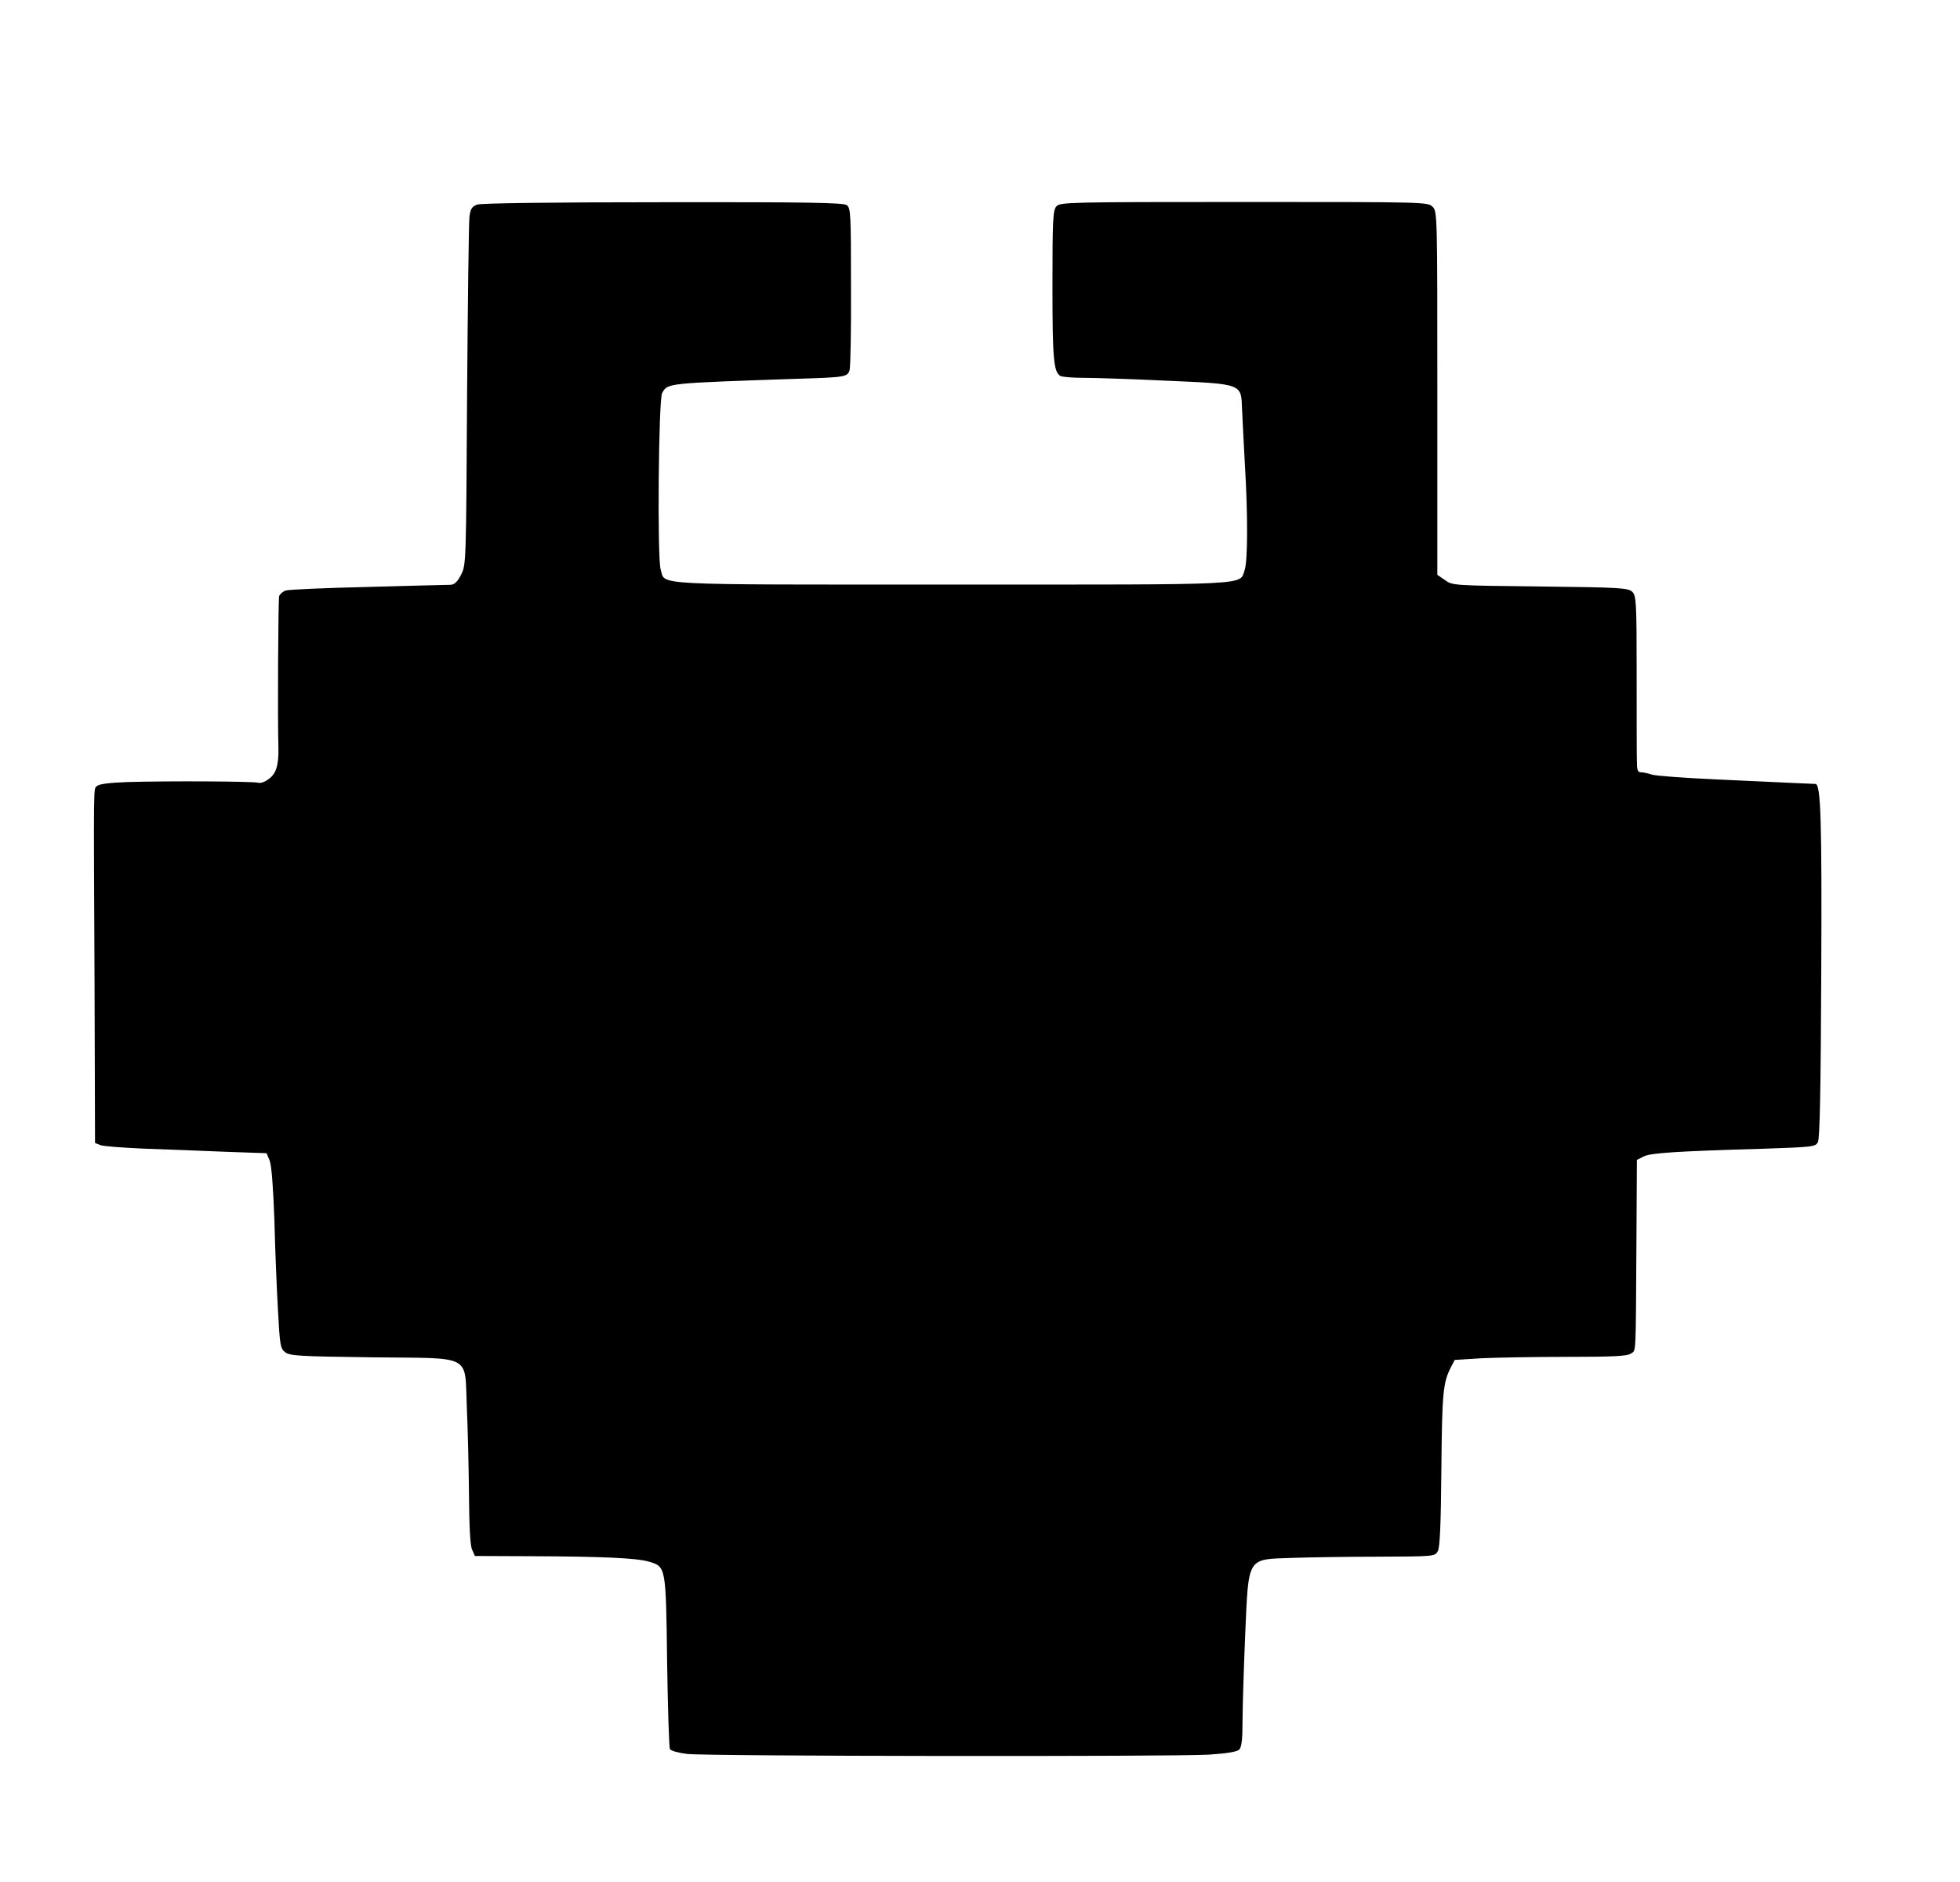
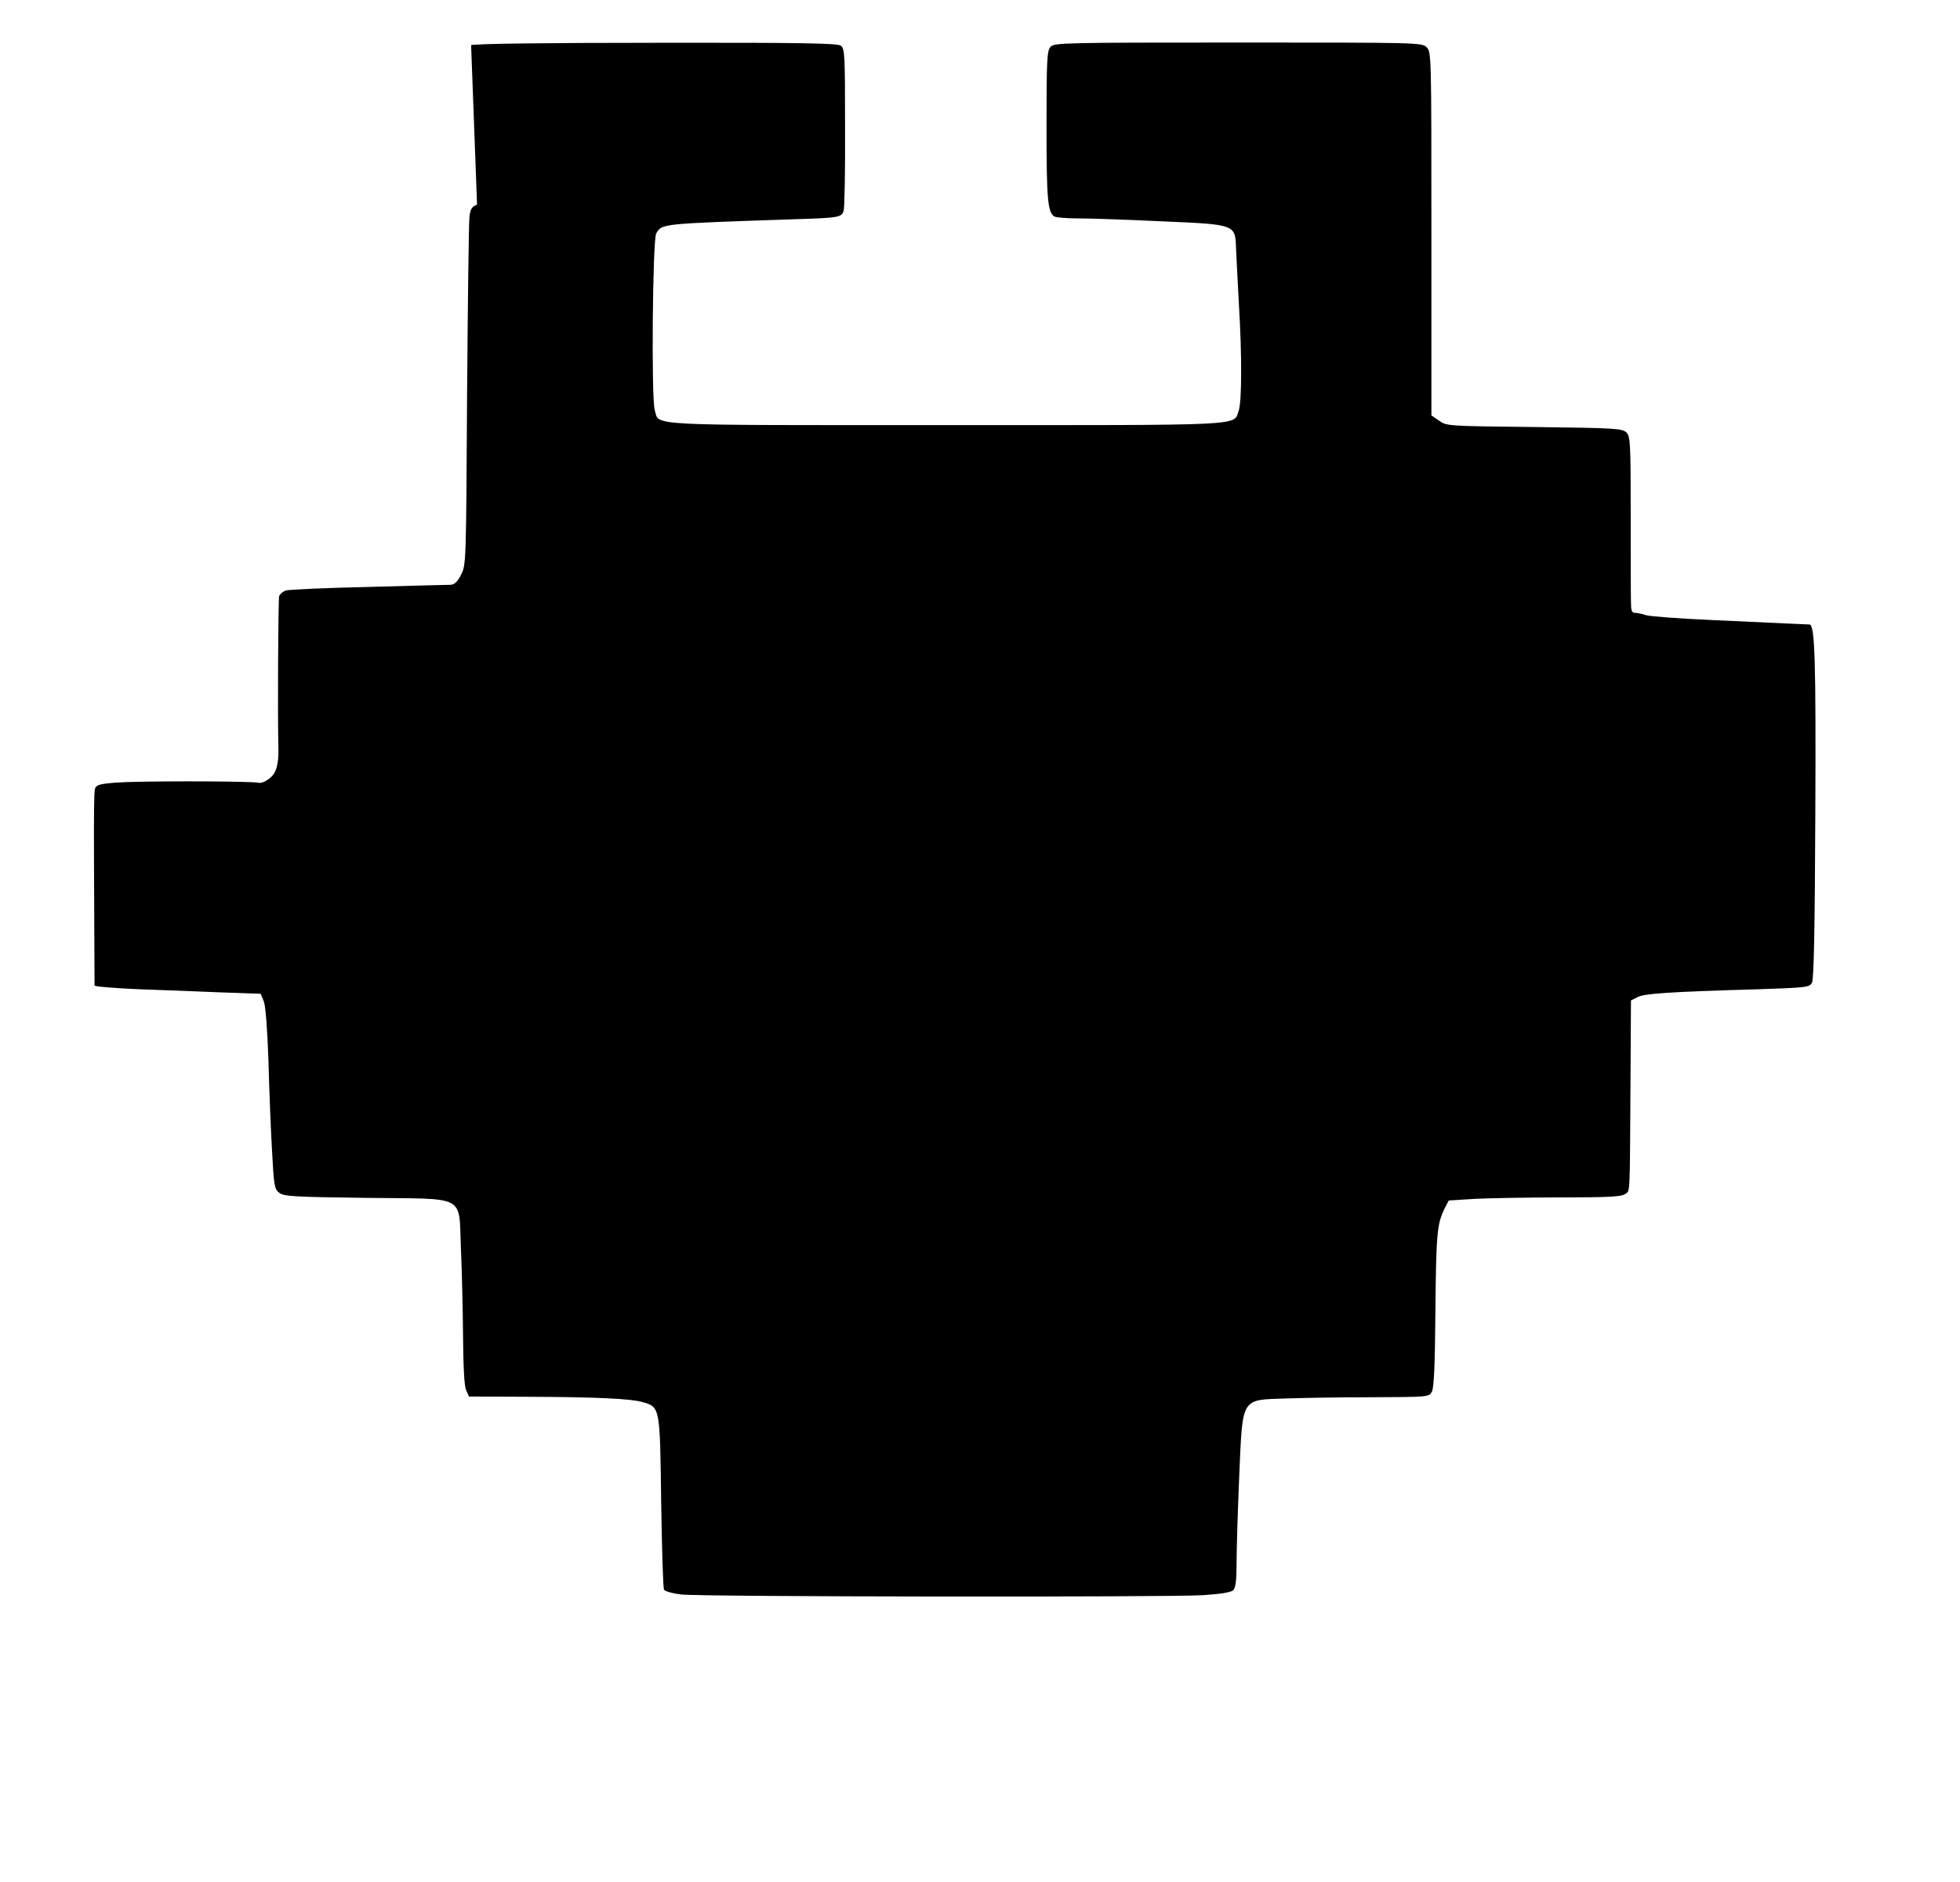
<svg xmlns="http://www.w3.org/2000/svg" version="1.0" width="825pt" height="792pt" viewBox="0 0 825 792" preserveAspectRatio="xMidYMid meet">
  <g transform="translate(0,792) scale(0.1,-0.1)" fill="#000000" stroke="none">
-     <path d="M2008 7059 c-22 -9 -28 -18 -32 -52 -3 -23 -7 -362 -10 -753 -4 -701 -4 -711 -25 -752 -15 -30 -28 -42 -44 -43 -12 0 -168 -4 -347 -9 -179 -4 -335 -11 -347 -15 -12 -4 -25 -15 -28 -24 -4 -13 -7 -518 -3 -641 1 -68 -9 -104 -38 -126 -17 -14 -36 -21 -47 -18 -19 6 -373 8 -549 3 -77 -3 -121 -8 -130 -17 -15 -15 -14 41 -10 -840 l2 -662 23 -9 c12 -5 96 -11 187 -15 91 -3 243 -9 339 -13 l173 -6 13 -31 c8 -19 15 -113 20 -251 3 -121 10 -292 15 -379 8 -149 10 -161 31 -177 20 -15 63 -17 365 -21 429 -5 389 17 399 -211 4 -89 8 -254 9 -367 1 -131 5 -214 13 -231 l12 -27 243 -1 c294 -1 441 -8 490 -23 71 -21 71 -20 76 -420 3 -196 8 -362 12 -369 5 -7 37 -16 72 -20 79 -10 2042 -12 2196 -3 77 5 118 12 128 21 10 11 14 41 14 116 0 56 5 219 11 362 15 339 5 322 199 329 58 2 216 5 352 5 246 1 247 1 260 23 9 17 13 112 15 348 3 321 7 361 40 426 l16 31 111 7 c61 3 224 6 362 6 197 0 254 3 269 14 22 16 20 -23 23 463 l2 352 28 14 c28 15 131 22 510 33 202 7 214 8 224 28 8 14 12 228 14 711 3 645 -2 794 -24 796 -4 0 -45 2 -92 4 -47 2 -193 9 -325 15 -132 6 -254 15 -271 20 -17 6 -38 10 -47 10 -14 0 -17 10 -17 48 -1 26 -1 192 -1 370 0 298 -2 325 -18 341 -17 17 -49 19 -388 23 -364 4 -370 4 -401 27 l-32 22 0 765 c0 751 0 764 -20 784 -20 20 -33 20 -793 20 -737 0 -775 -1 -790 -18 -15 -16 -17 -55 -17 -335 0 -309 5 -361 33 -379 7 -4 50 -8 97 -8 47 0 203 -5 348 -12 324 -14 316 -12 320 -119 2 -41 7 -146 12 -234 13 -215 12 -405 -1 -444 -23 -65 49 -61 -1234 -61 -1289 0 -1203 -4 -1224 63 -15 47 -9 716 6 743 24 42 13 41 568 60 203 6 212 8 221 36 4 12 7 171 6 352 0 305 -1 331 -18 343 -14 10 -165 13 -773 12 -471 0 -766 -4 -783 -10z" />
+     <path d="M2008 7059 c-22 -9 -28 -18 -32 -52 -3 -23 -7 -362 -10 -753 -4 -701 -4 -711 -25 -752 -15 -30 -28 -42 -44 -43 -12 0 -168 -4 -347 -9 -179 -4 -335 -11 -347 -15 -12 -4 -25 -15 -28 -24 -4 -13 -7 -518 -3 -641 1 -68 -9 -104 -38 -126 -17 -14 -36 -21 -47 -18 -19 6 -373 8 -549 3 -77 -3 -121 -8 -130 -17 -15 -15 -14 41 -10 -840 c12 -5 96 -11 187 -15 91 -3 243 -9 339 -13 l173 -6 13 -31 c8 -19 15 -113 20 -251 3 -121 10 -292 15 -379 8 -149 10 -161 31 -177 20 -15 63 -17 365 -21 429 -5 389 17 399 -211 4 -89 8 -254 9 -367 1 -131 5 -214 13 -231 l12 -27 243 -1 c294 -1 441 -8 490 -23 71 -21 71 -20 76 -420 3 -196 8 -362 12 -369 5 -7 37 -16 72 -20 79 -10 2042 -12 2196 -3 77 5 118 12 128 21 10 11 14 41 14 116 0 56 5 219 11 362 15 339 5 322 199 329 58 2 216 5 352 5 246 1 247 1 260 23 9 17 13 112 15 348 3 321 7 361 40 426 l16 31 111 7 c61 3 224 6 362 6 197 0 254 3 269 14 22 16 20 -23 23 463 l2 352 28 14 c28 15 131 22 510 33 202 7 214 8 224 28 8 14 12 228 14 711 3 645 -2 794 -24 796 -4 0 -45 2 -92 4 -47 2 -193 9 -325 15 -132 6 -254 15 -271 20 -17 6 -38 10 -47 10 -14 0 -17 10 -17 48 -1 26 -1 192 -1 370 0 298 -2 325 -18 341 -17 17 -49 19 -388 23 -364 4 -370 4 -401 27 l-32 22 0 765 c0 751 0 764 -20 784 -20 20 -33 20 -793 20 -737 0 -775 -1 -790 -18 -15 -16 -17 -55 -17 -335 0 -309 5 -361 33 -379 7 -4 50 -8 97 -8 47 0 203 -5 348 -12 324 -14 316 -12 320 -119 2 -41 7 -146 12 -234 13 -215 12 -405 -1 -444 -23 -65 49 -61 -1234 -61 -1289 0 -1203 -4 -1224 63 -15 47 -9 716 6 743 24 42 13 41 568 60 203 6 212 8 221 36 4 12 7 171 6 352 0 305 -1 331 -18 343 -14 10 -165 13 -773 12 -471 0 -766 -4 -783 -10z" />
  </g>
</svg>